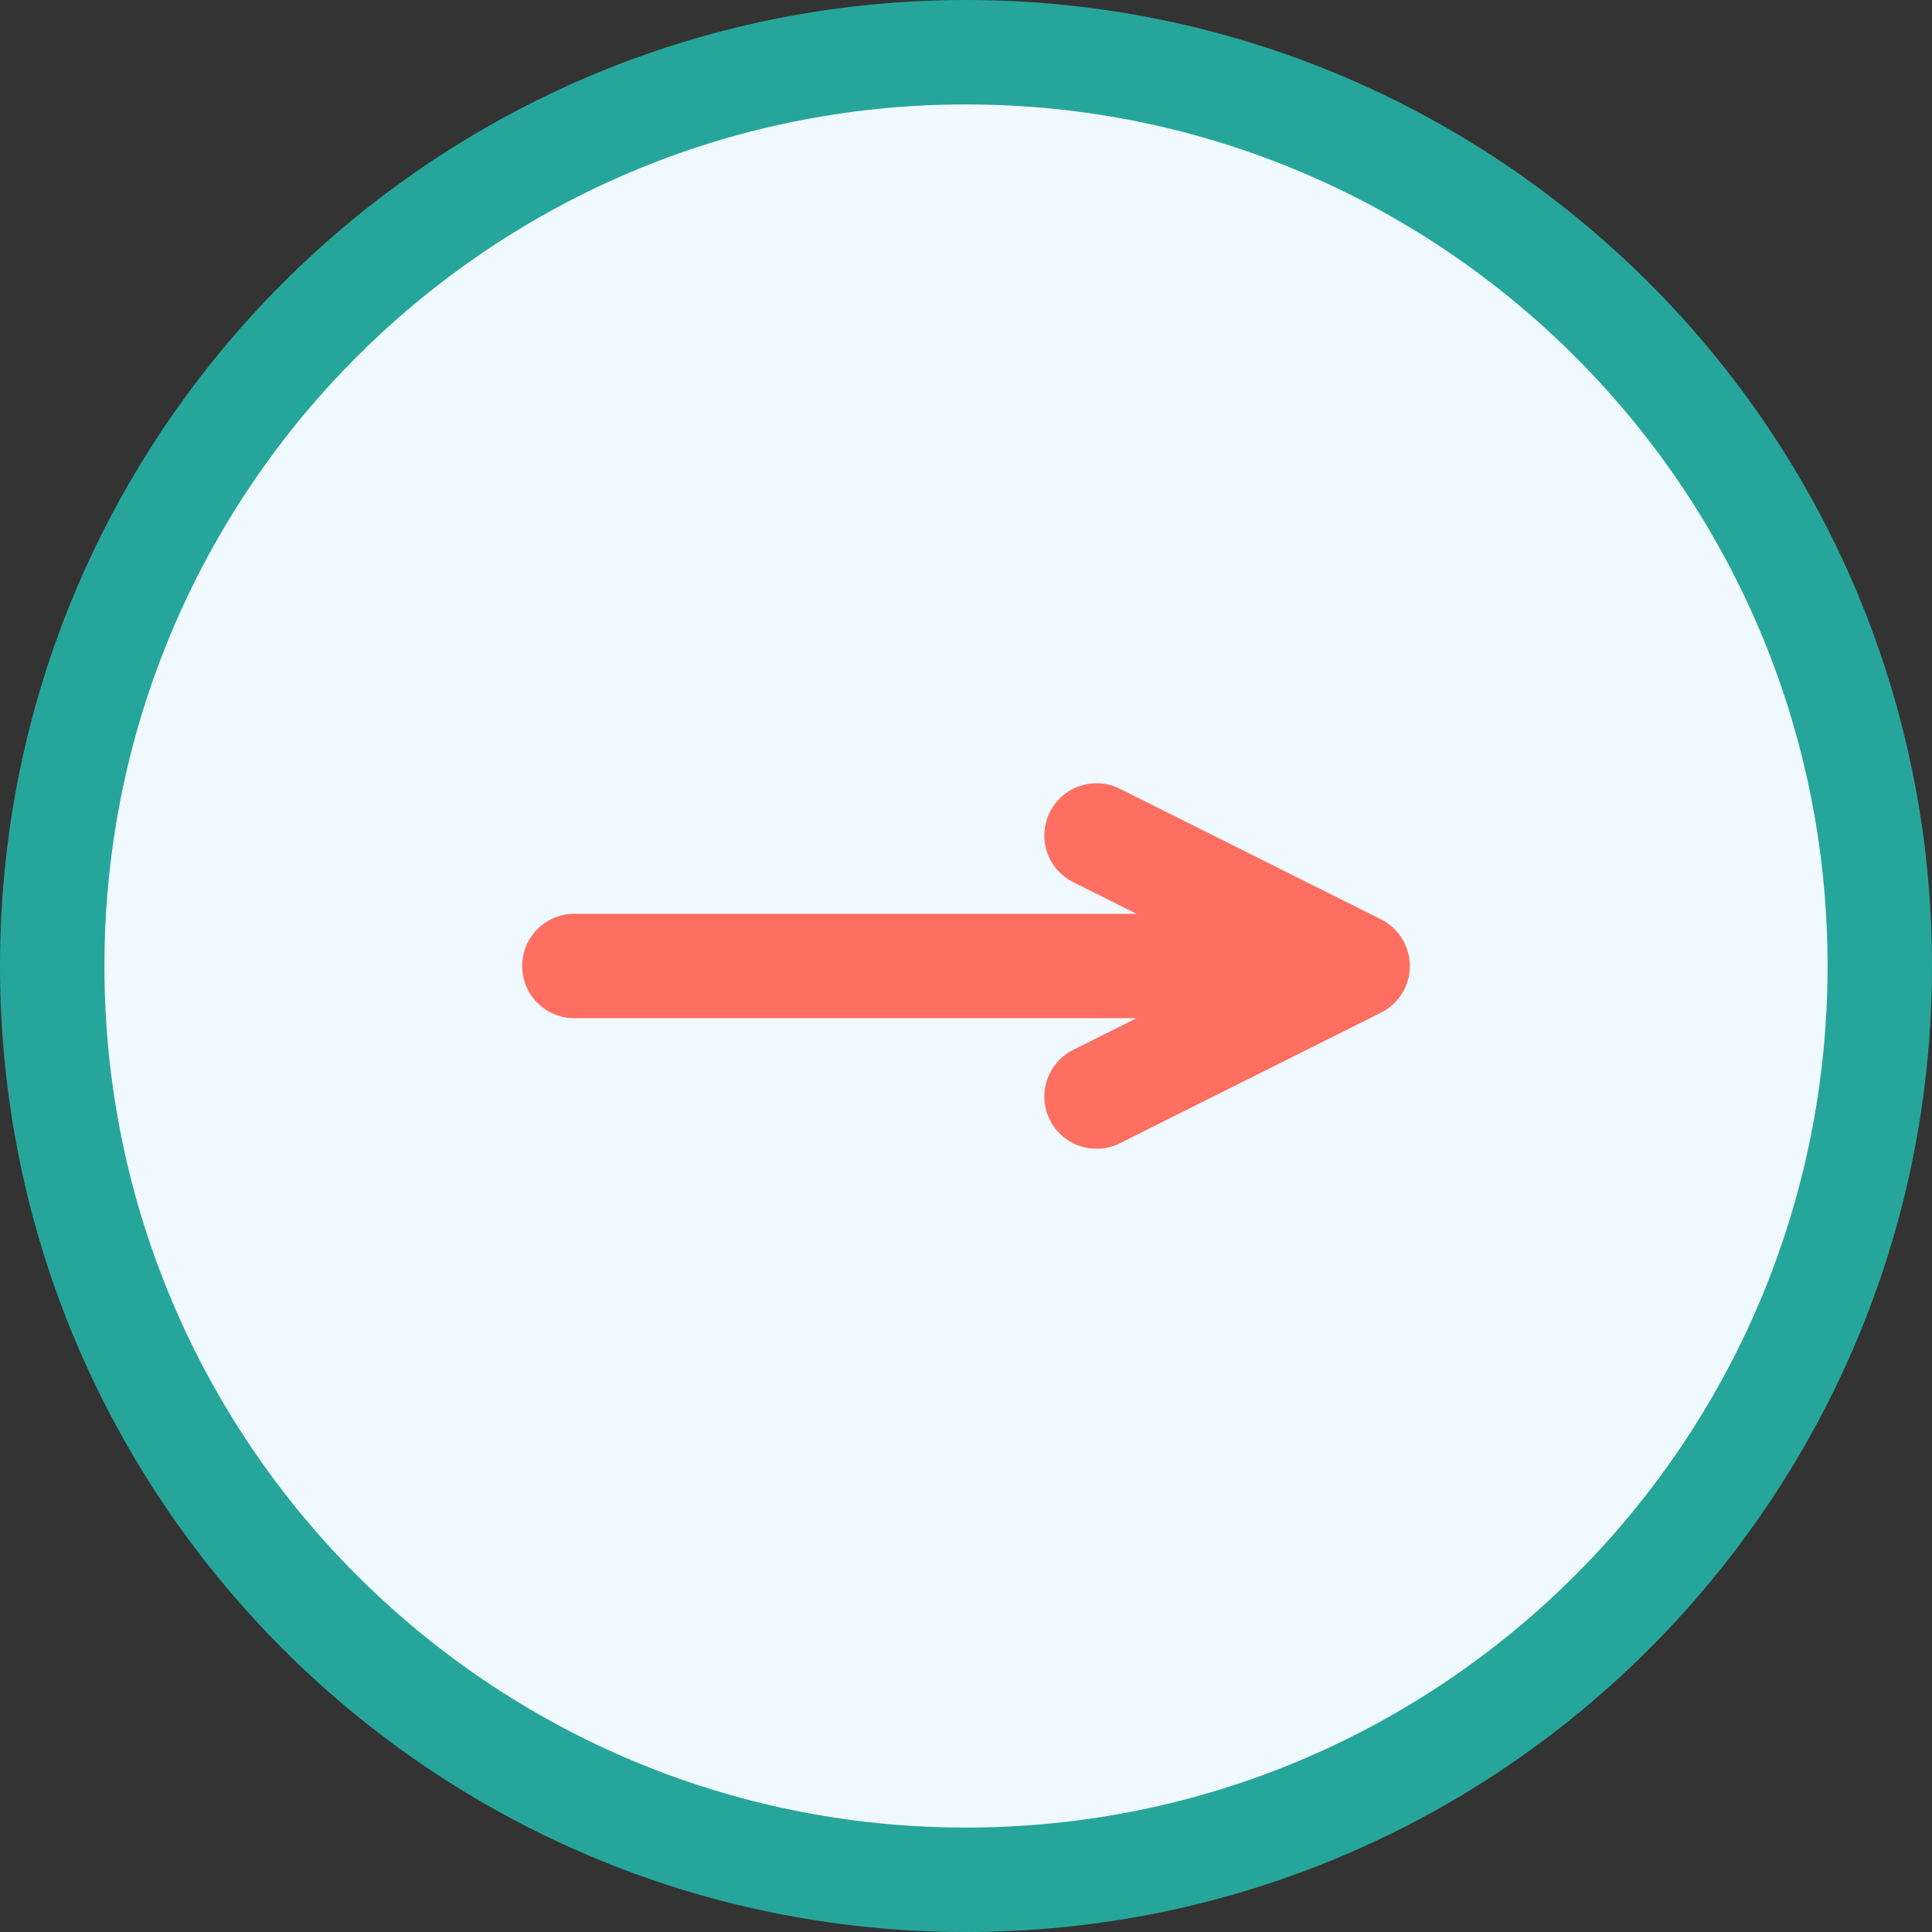
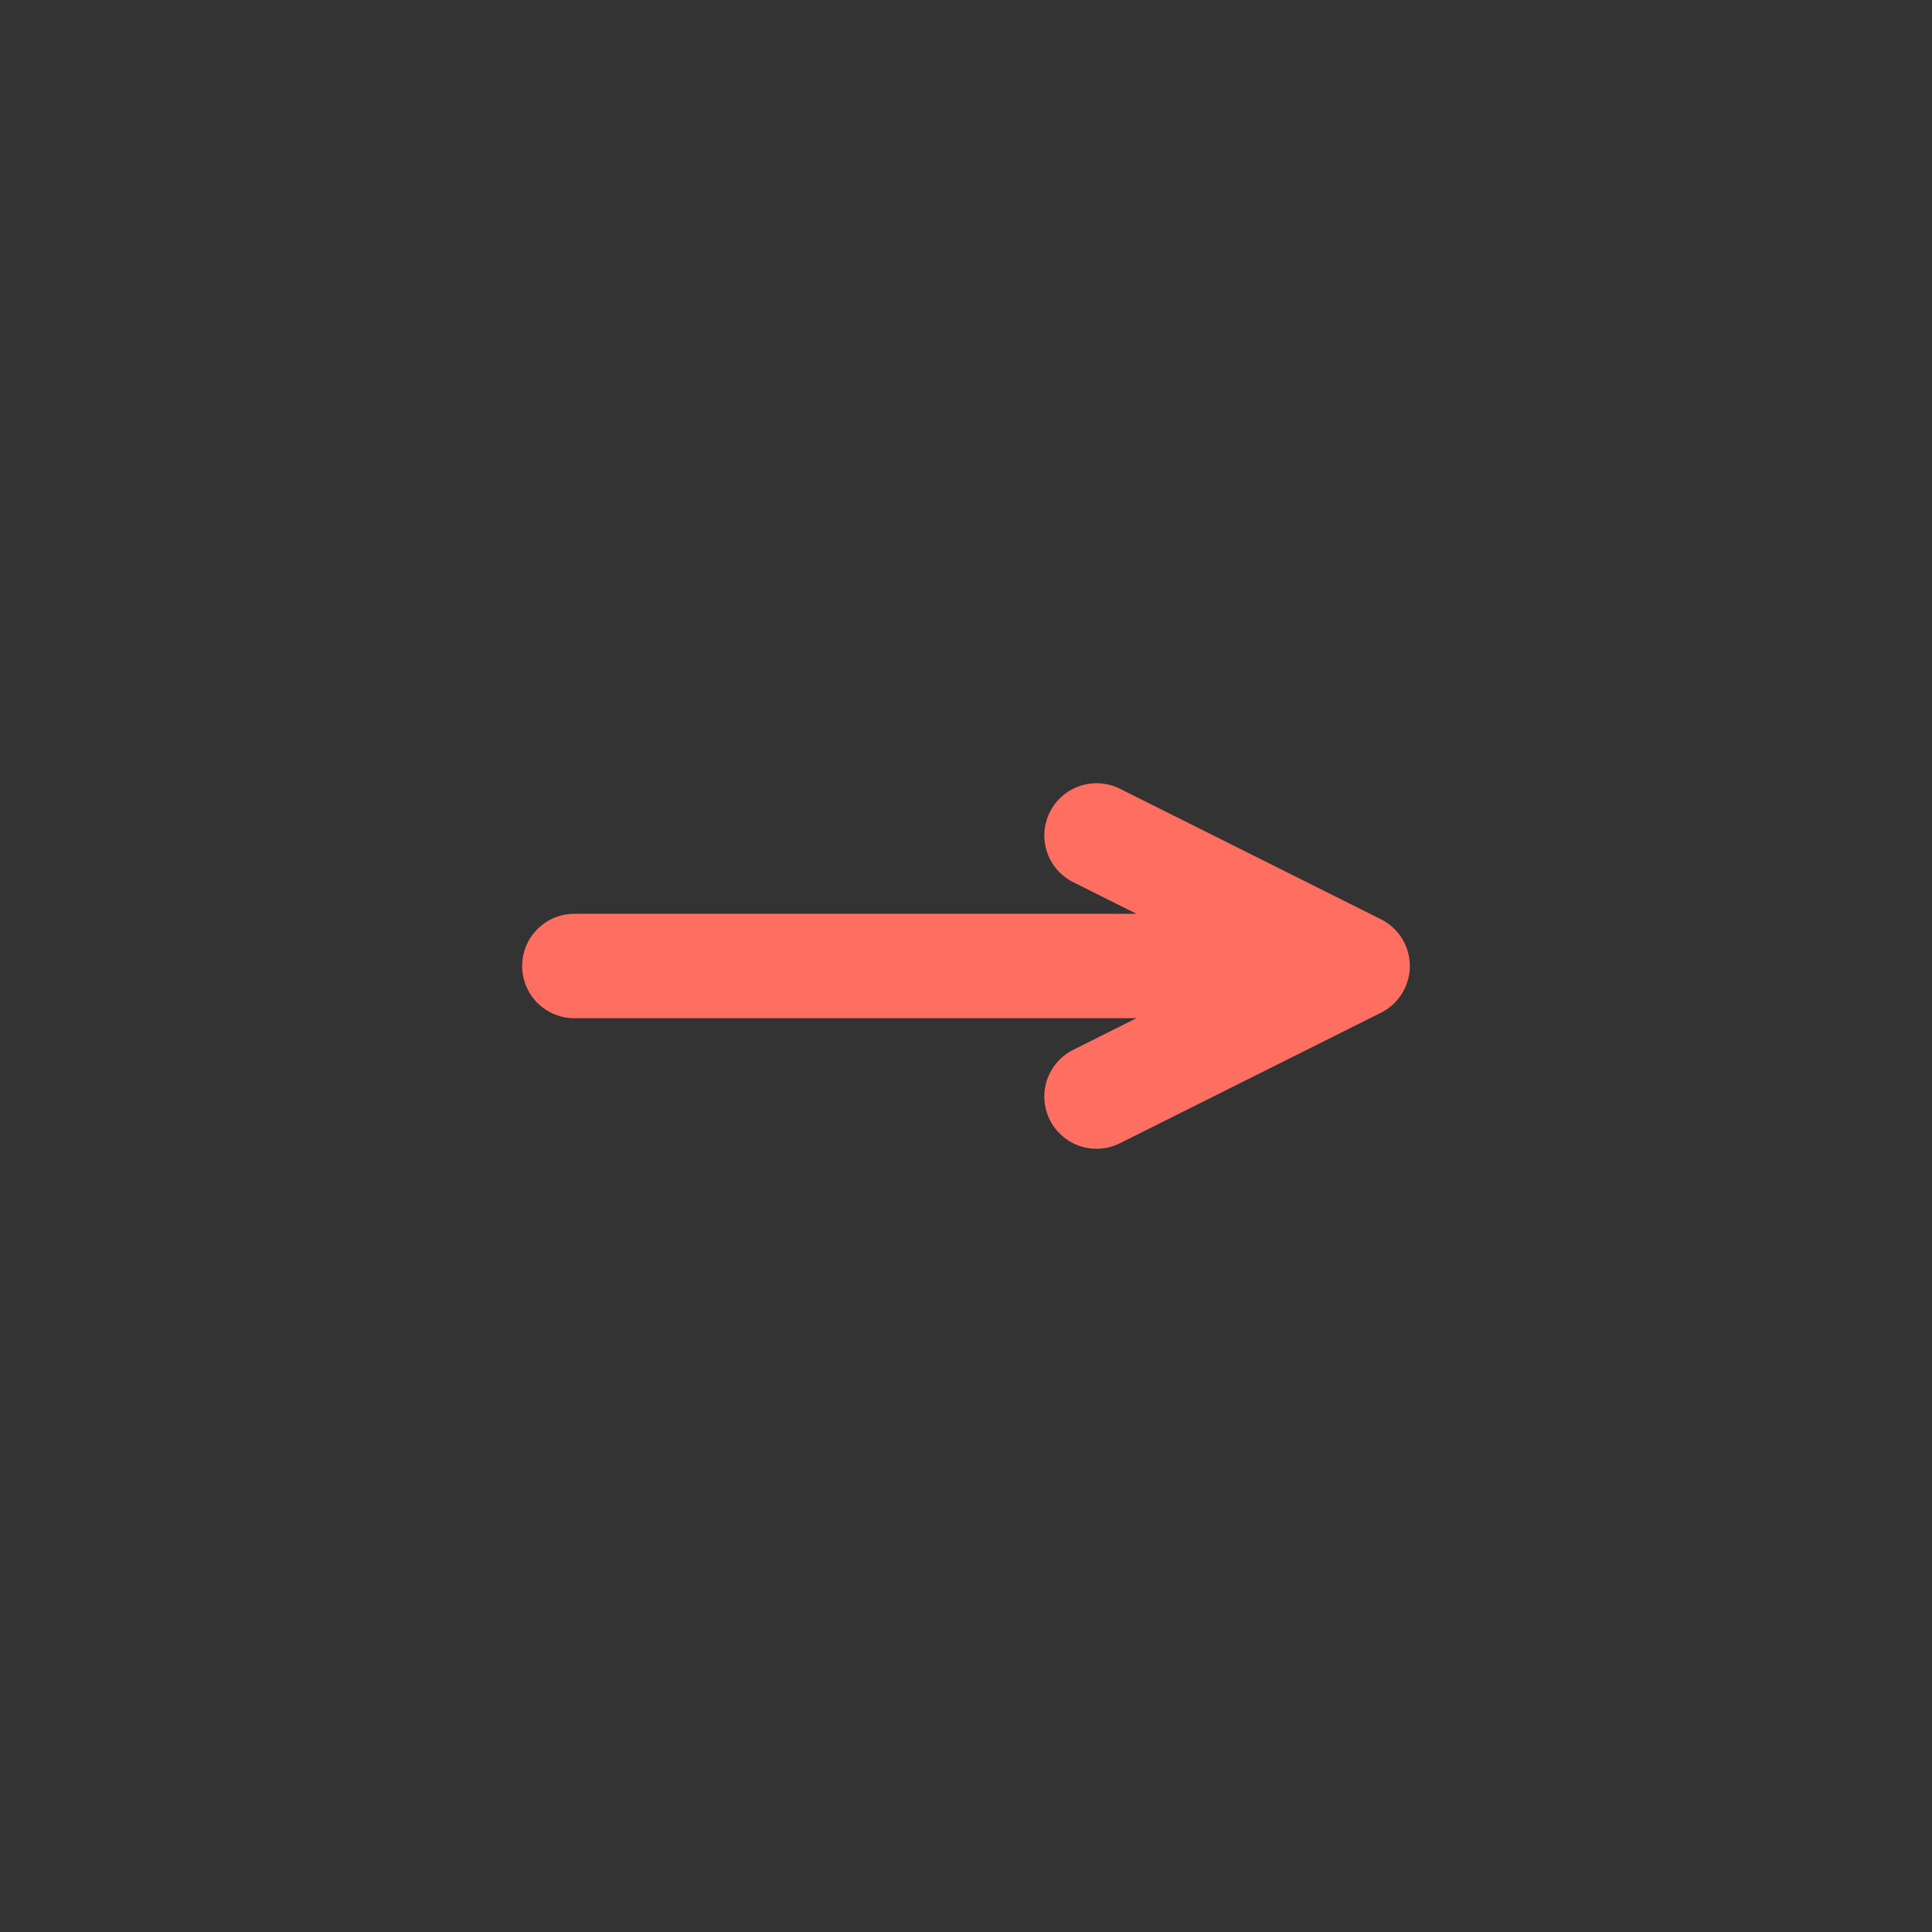
<svg xmlns="http://www.w3.org/2000/svg" width="74" height="74" viewBox="0 0 74 74" fill="none">
  <rect x="0" y="0" width="74" height="74" fill="#333333" stroke="none" />
-   <path d="M37 72C56.33 72 72 56.33 72 37C72 17.67 56.33 2 37 2C17.67 2 2 17.67 2 37C2 56.33 17.67 72 37 72Z" fill="#F0F9FF" stroke="#26A69A" stroke-width="4" />
-   <path d="M22 37H52M52 37L42 32M52 37L42 42" stroke="#FF6F61" stroke-width="4" stroke-linecap="round" stroke-linejoin="round" />
+   <path d="M22 37H52L42 32M52 37L42 42" stroke="#FF6F61" stroke-width="4" stroke-linecap="round" stroke-linejoin="round" />
</svg>